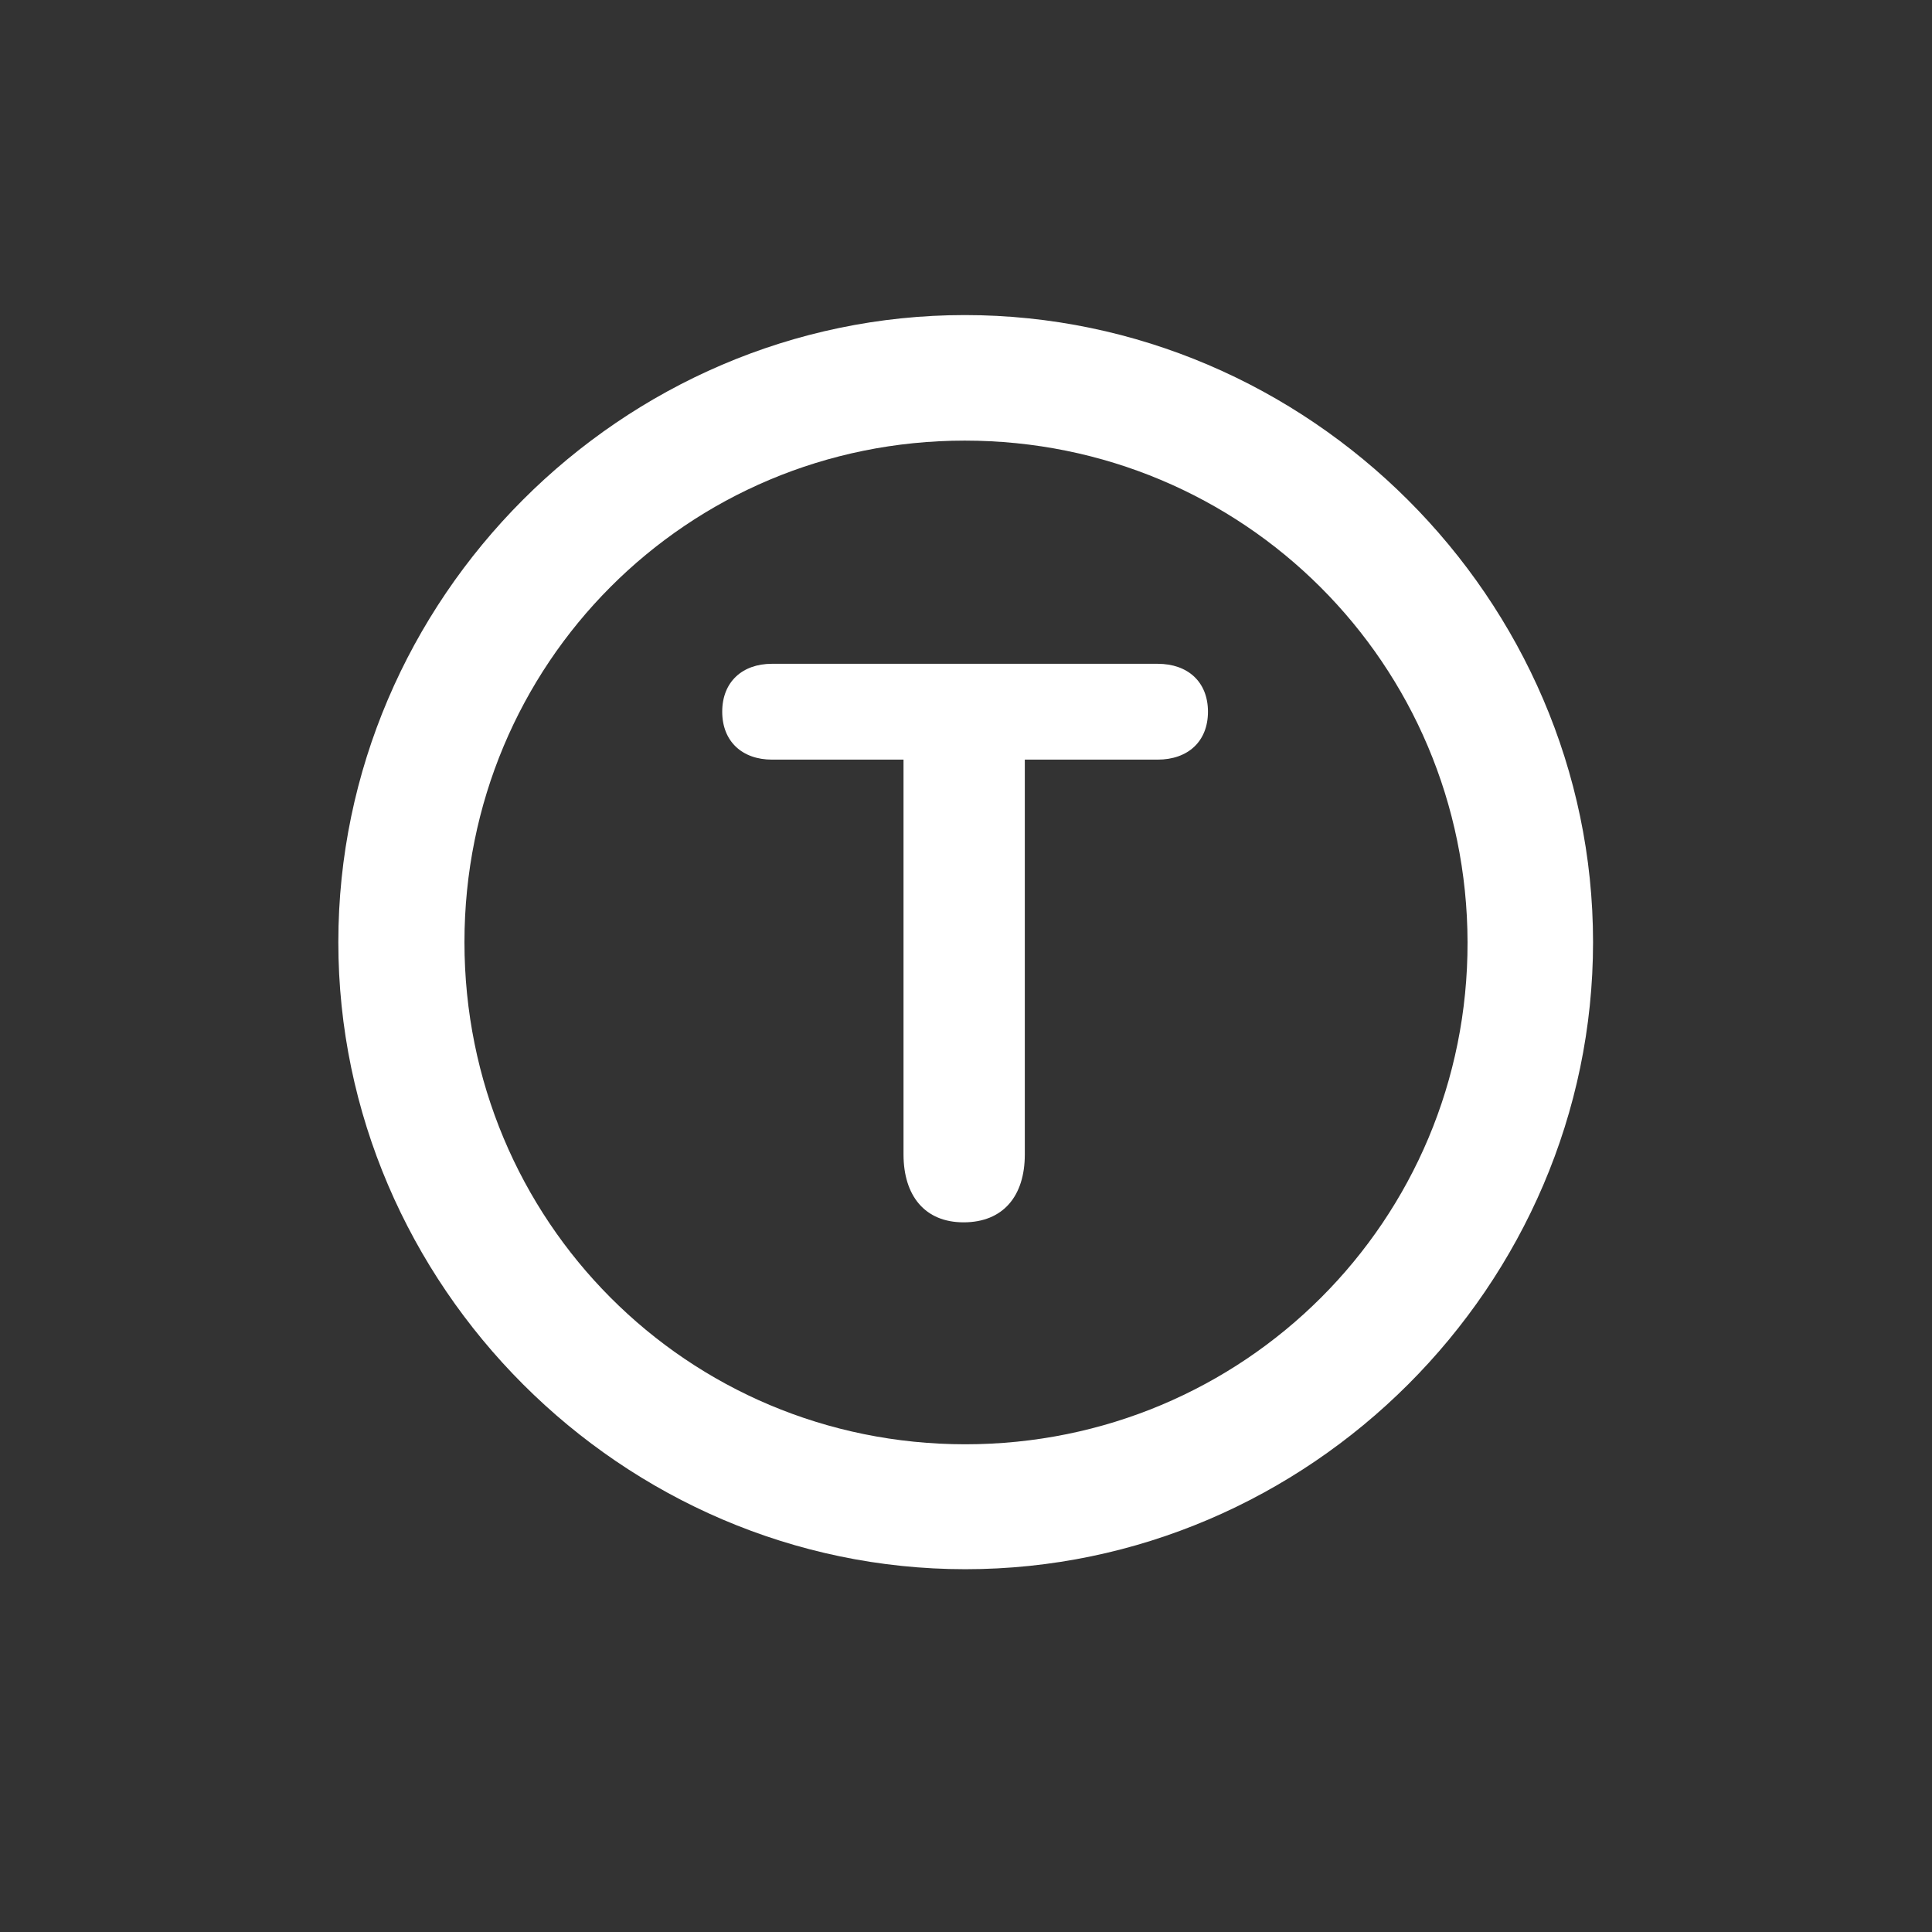
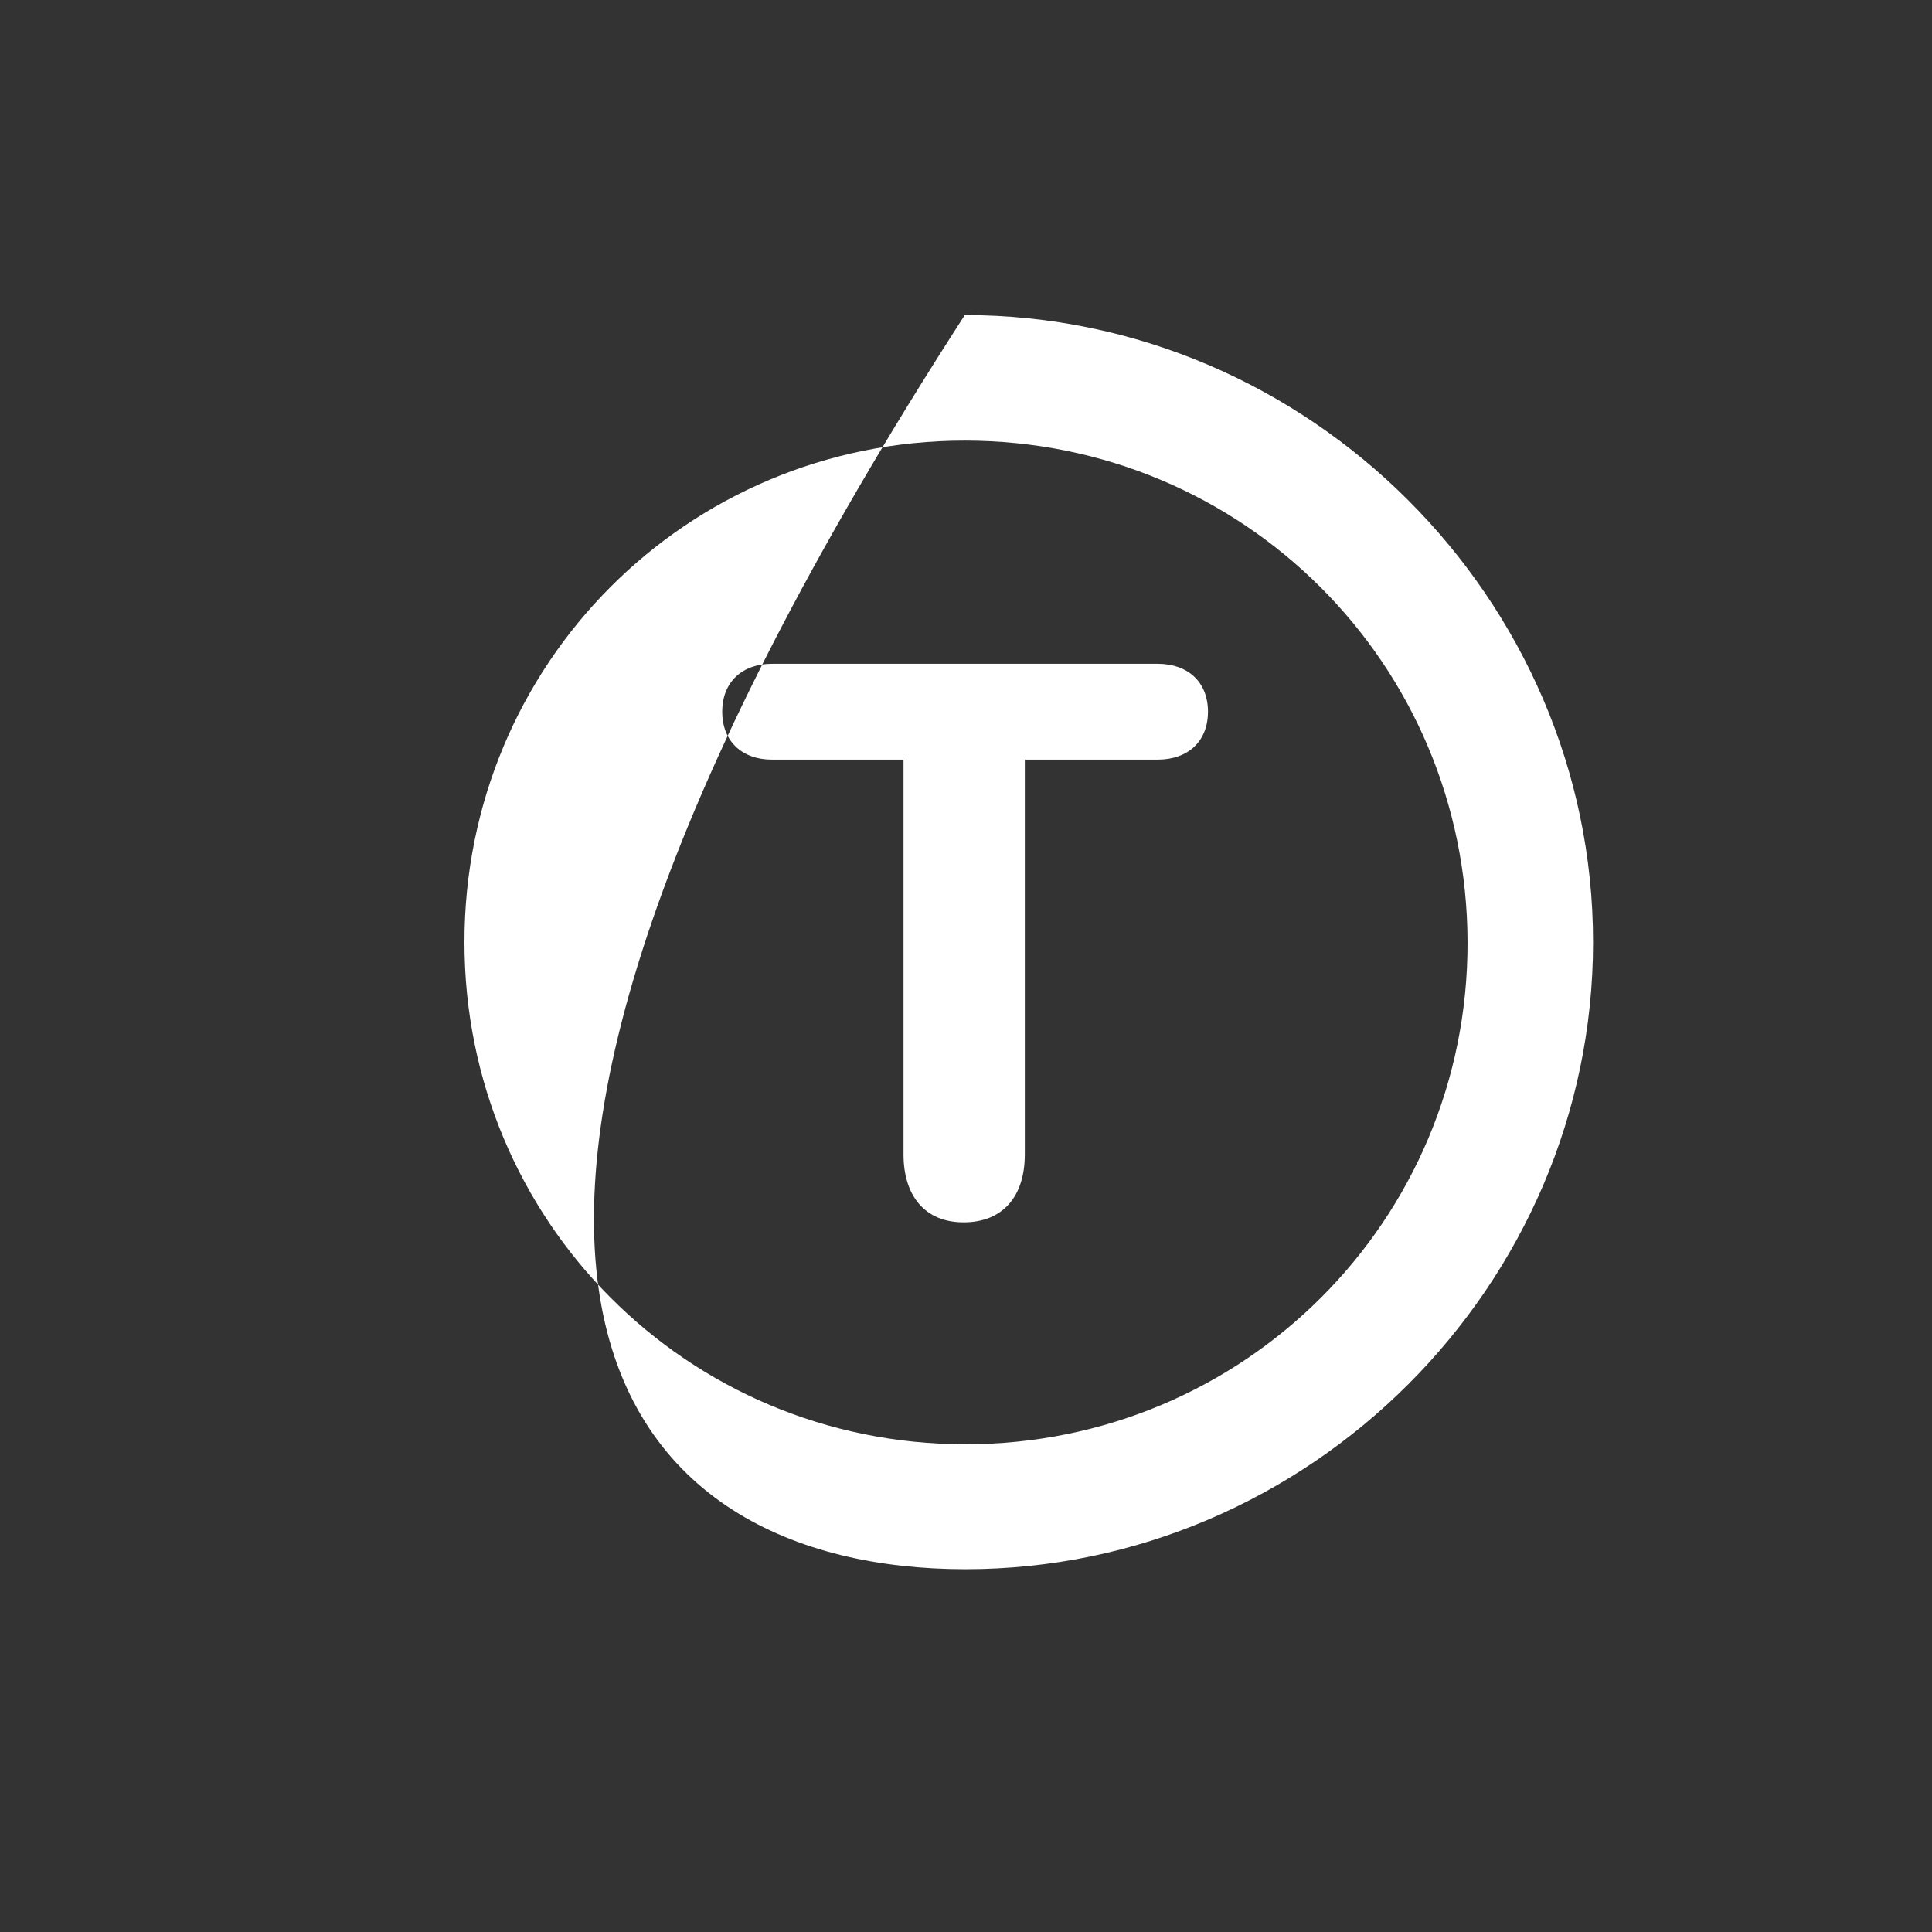
<svg xmlns="http://www.w3.org/2000/svg" width="50" height="50" viewBox="0 0 50 50" fill="none">
  <rect x="0" y="0" width="50" height="50" fill="#333333" stroke="none" />
-   <path d="M24.984 40.611C33.883 40.611 41.228 33.266 41.228 24.383C41.228 15.499 33.867 8.154 24.969 8.154C16.085 8.154 8.756 15.499 8.756 24.383C8.756 33.266 16.101 40.611 24.984 40.611ZM24.984 37.378C17.78 37.378 12.02 31.587 12.02 24.383C12.02 17.179 17.78 11.403 24.969 11.403C32.172 11.403 37.964 17.179 37.98 24.383C37.995 31.587 32.188 37.378 24.984 37.378ZM24.937 31.634C25.957 31.634 26.522 30.959 26.522 29.876V19.659H29.959C30.744 19.659 31.262 19.188 31.262 18.419C31.262 17.65 30.744 17.179 29.959 17.179H19.978C19.209 17.179 18.691 17.65 18.691 18.419C18.691 19.188 19.209 19.659 19.978 19.659H23.383V29.876C23.383 30.943 23.933 31.634 24.937 31.634Z" fill="white" />
+   <path d="M24.984 40.611C33.883 40.611 41.228 33.266 41.228 24.383C41.228 15.499 33.867 8.154 24.969 8.154C8.756 33.266 16.101 40.611 24.984 40.611ZM24.984 37.378C17.78 37.378 12.02 31.587 12.02 24.383C12.02 17.179 17.78 11.403 24.969 11.403C32.172 11.403 37.964 17.179 37.98 24.383C37.995 31.587 32.188 37.378 24.984 37.378ZM24.937 31.634C25.957 31.634 26.522 30.959 26.522 29.876V19.659H29.959C30.744 19.659 31.262 19.188 31.262 18.419C31.262 17.65 30.744 17.179 29.959 17.179H19.978C19.209 17.179 18.691 17.65 18.691 18.419C18.691 19.188 19.209 19.659 19.978 19.659H23.383V29.876C23.383 30.943 23.933 31.634 24.937 31.634Z" fill="white" />
</svg>